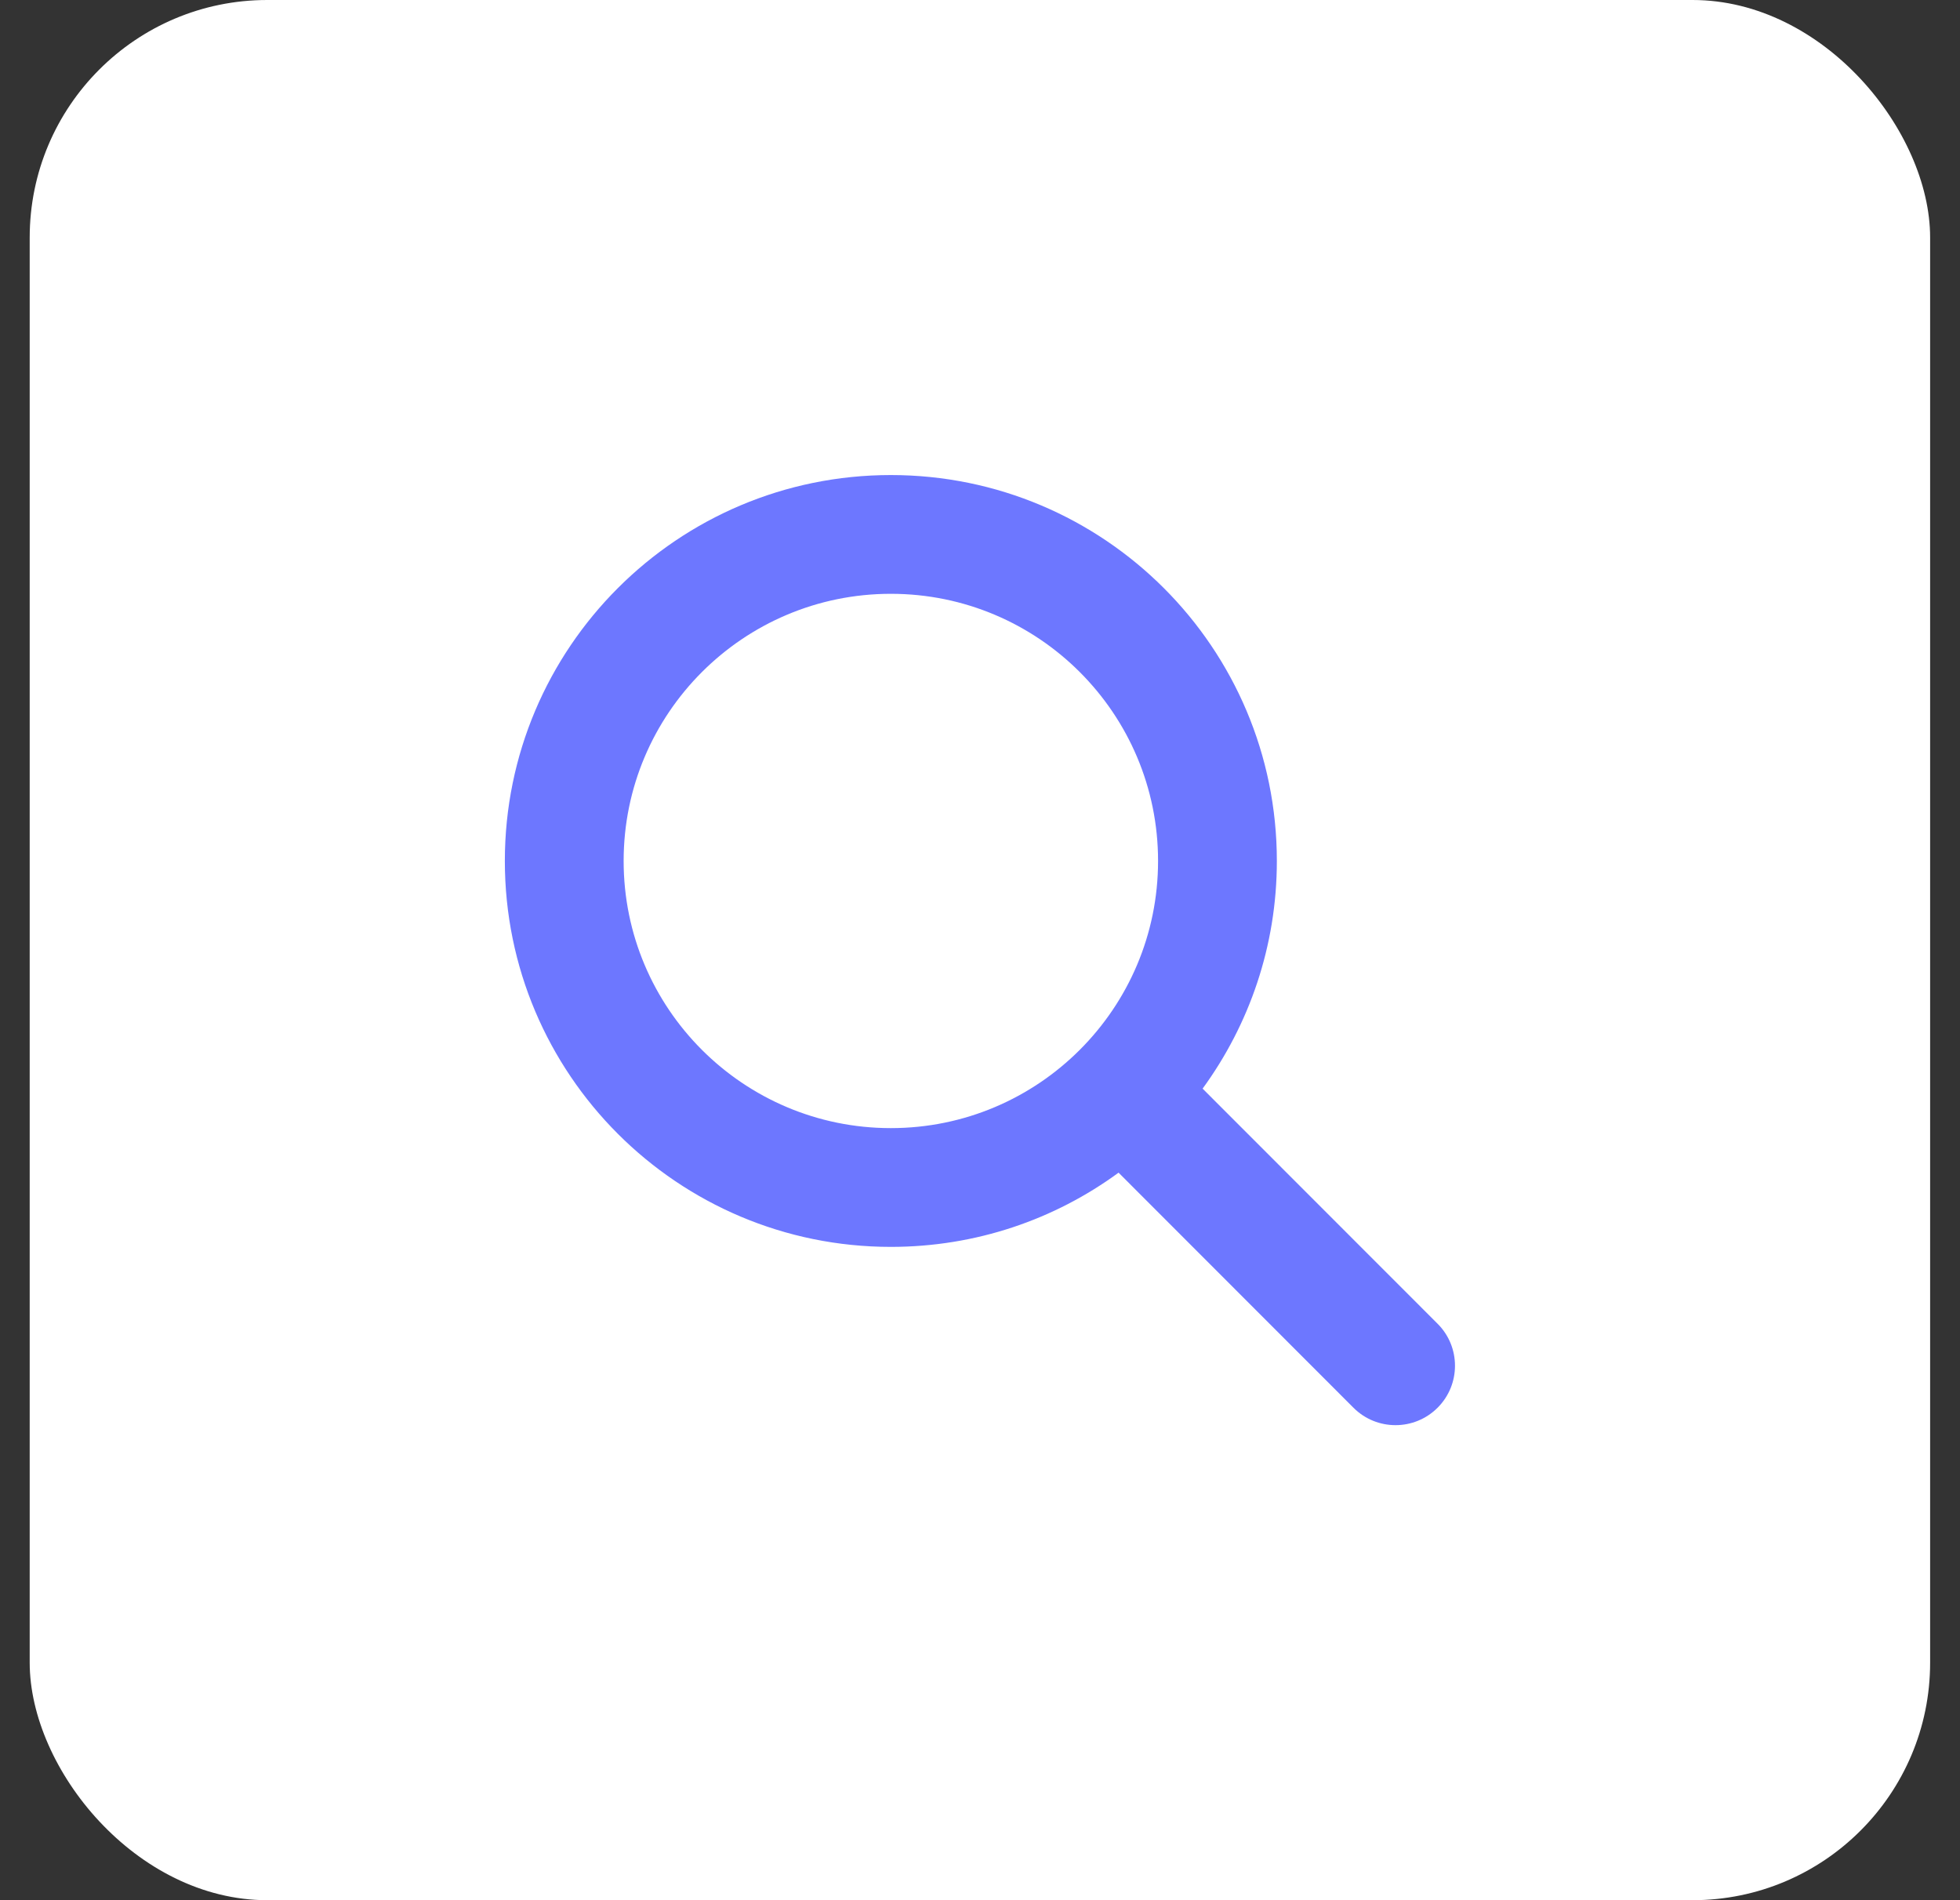
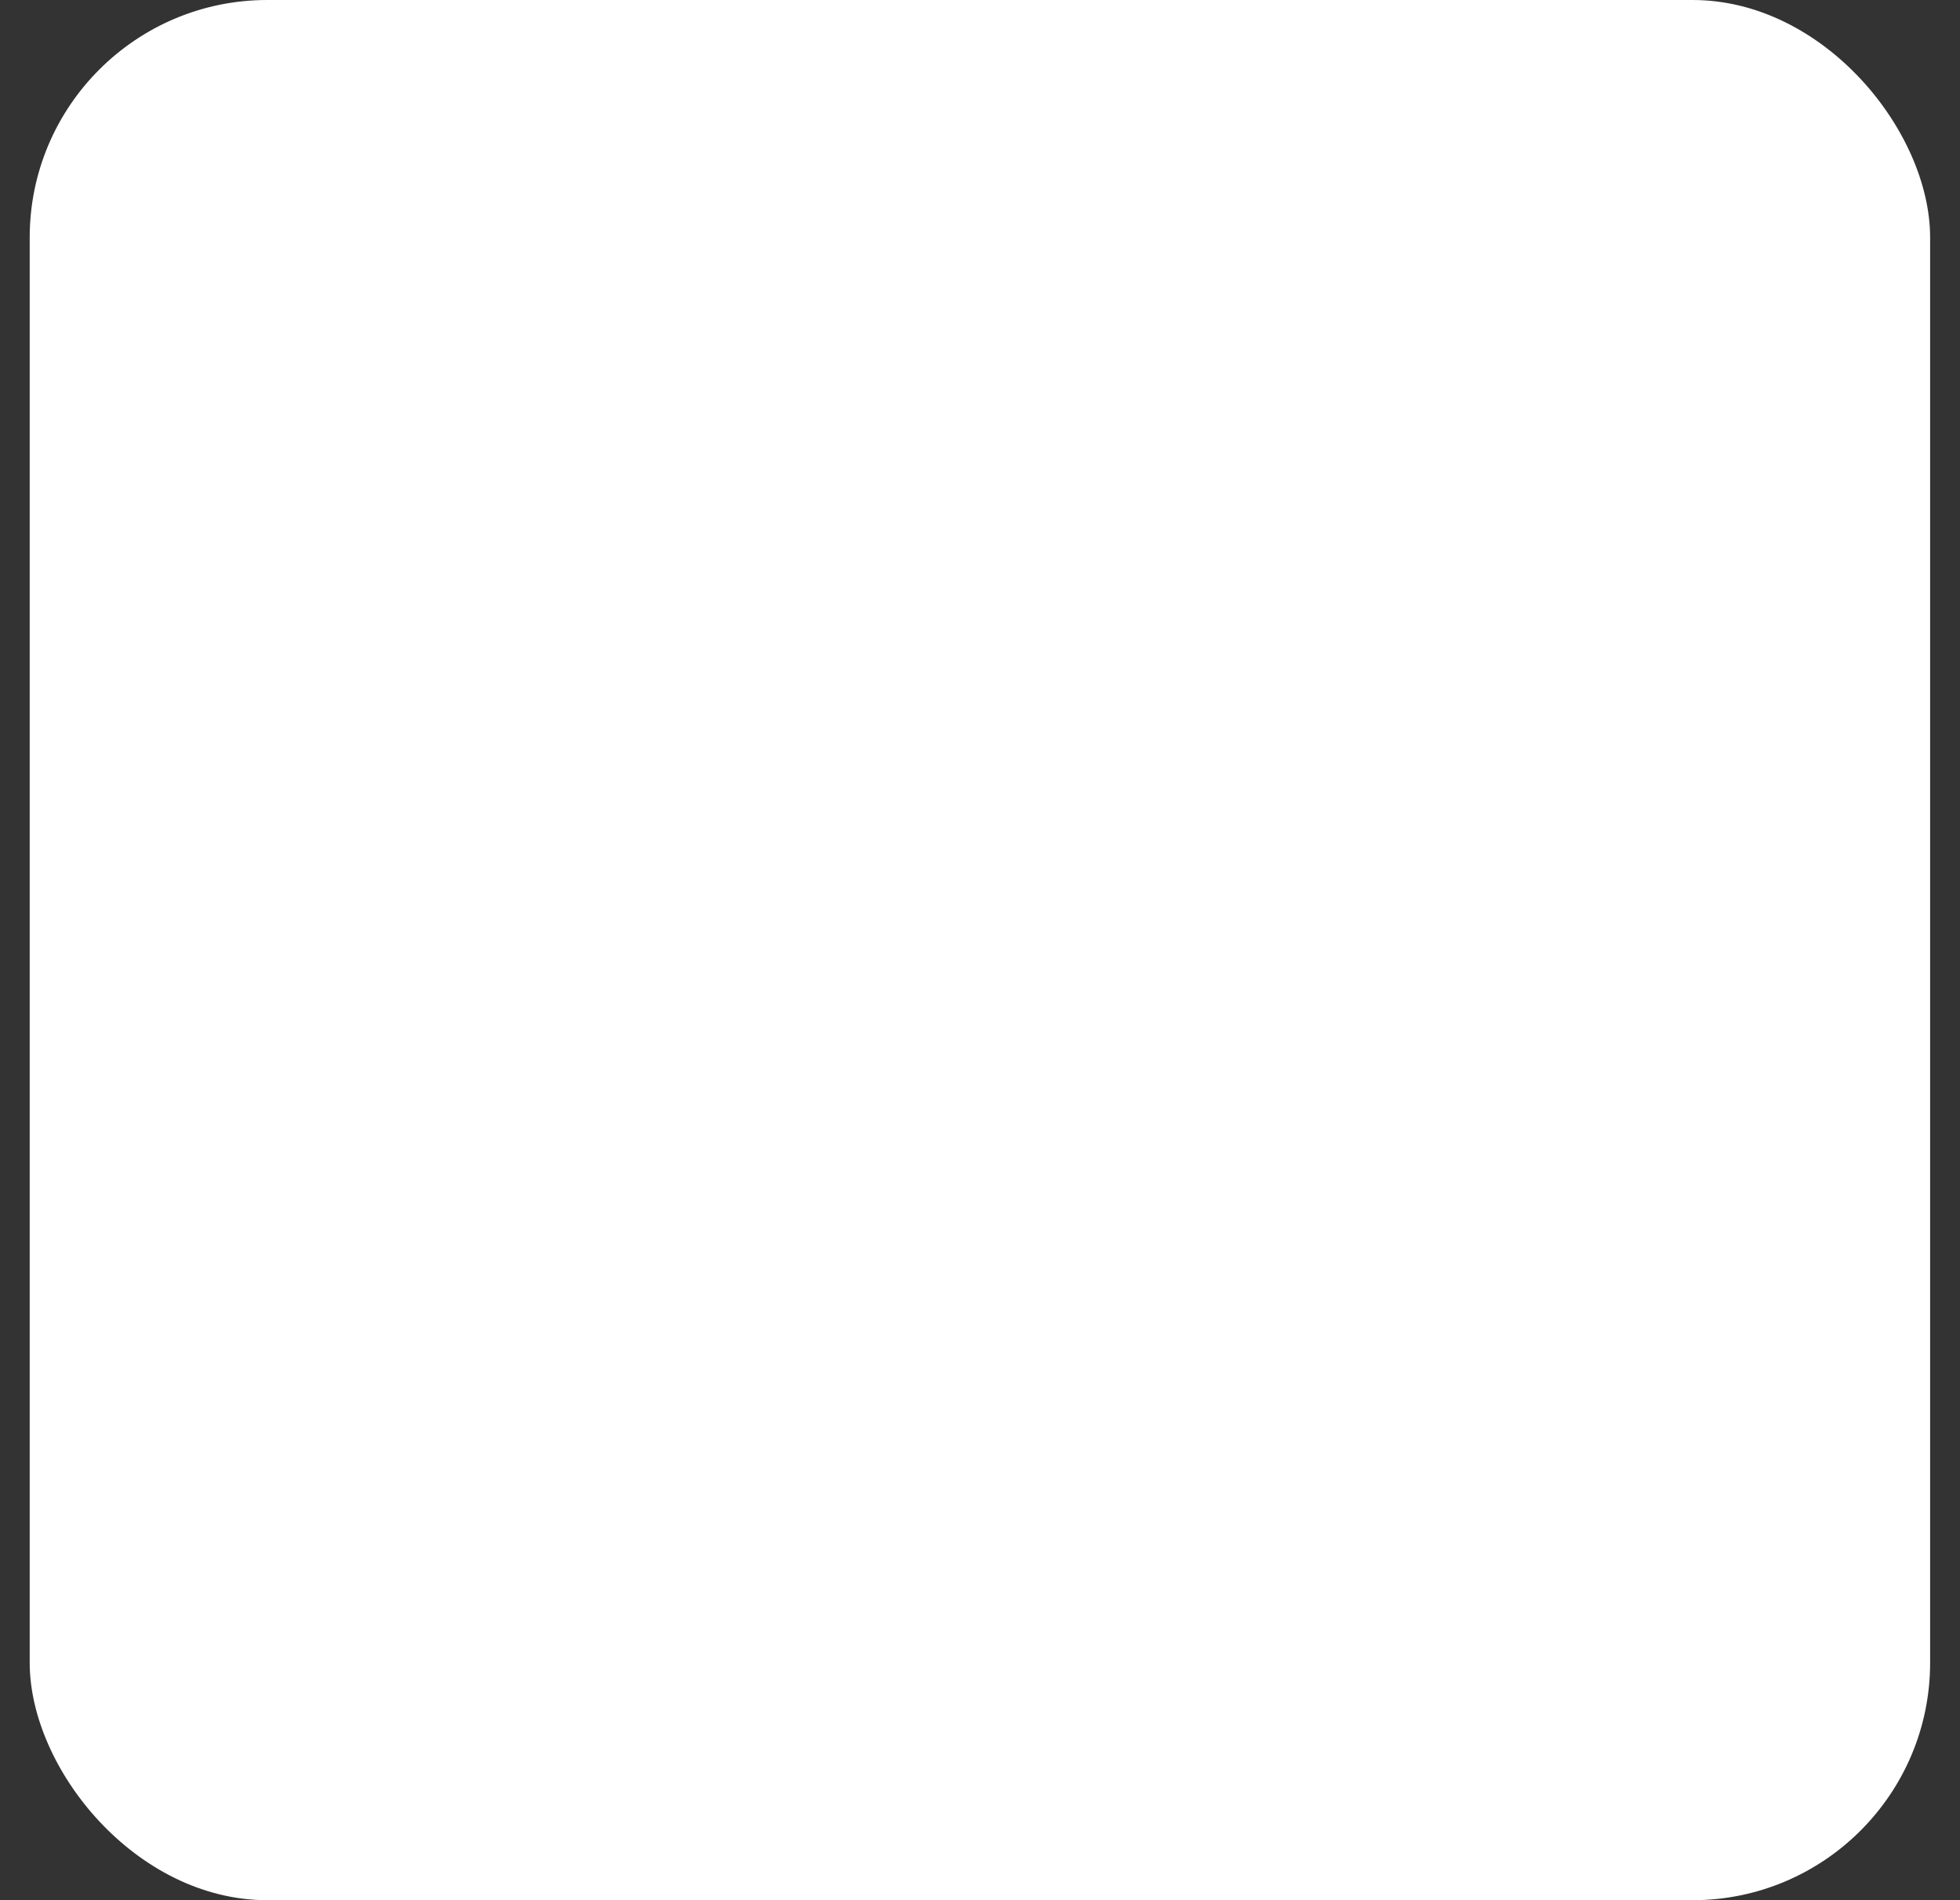
<svg xmlns="http://www.w3.org/2000/svg" width="33" height="32" viewBox="0 0 33 32" fill="none">
  <rect x="0" y="0" width="33" height="32" fill="#333333" stroke="none" />
  <rect x="0.5" width="31.997" height="32" rx="4" fill="white" />
-   <path d="M21.498 14.499C21.498 15.933 21.032 17.258 20.248 18.333L24.204 22.292C24.595 22.682 24.595 23.317 24.204 23.707C23.813 24.098 23.179 24.098 22.788 23.707L18.833 19.748C17.758 20.536 16.433 20.998 14.999 20.998C11.409 20.998 8.5 18.089 8.5 14.499C8.5 10.909 11.409 8 14.999 8C18.589 8 21.498 10.909 21.498 14.499ZM14.999 18.998C17.483 18.998 19.498 16.983 19.498 14.499C19.498 12.015 17.483 10 14.999 10C12.515 10 10.5 12.015 10.5 14.499C10.5 16.983 12.515 18.998 14.999 18.998Z" fill="#6D77FF" />
</svg>